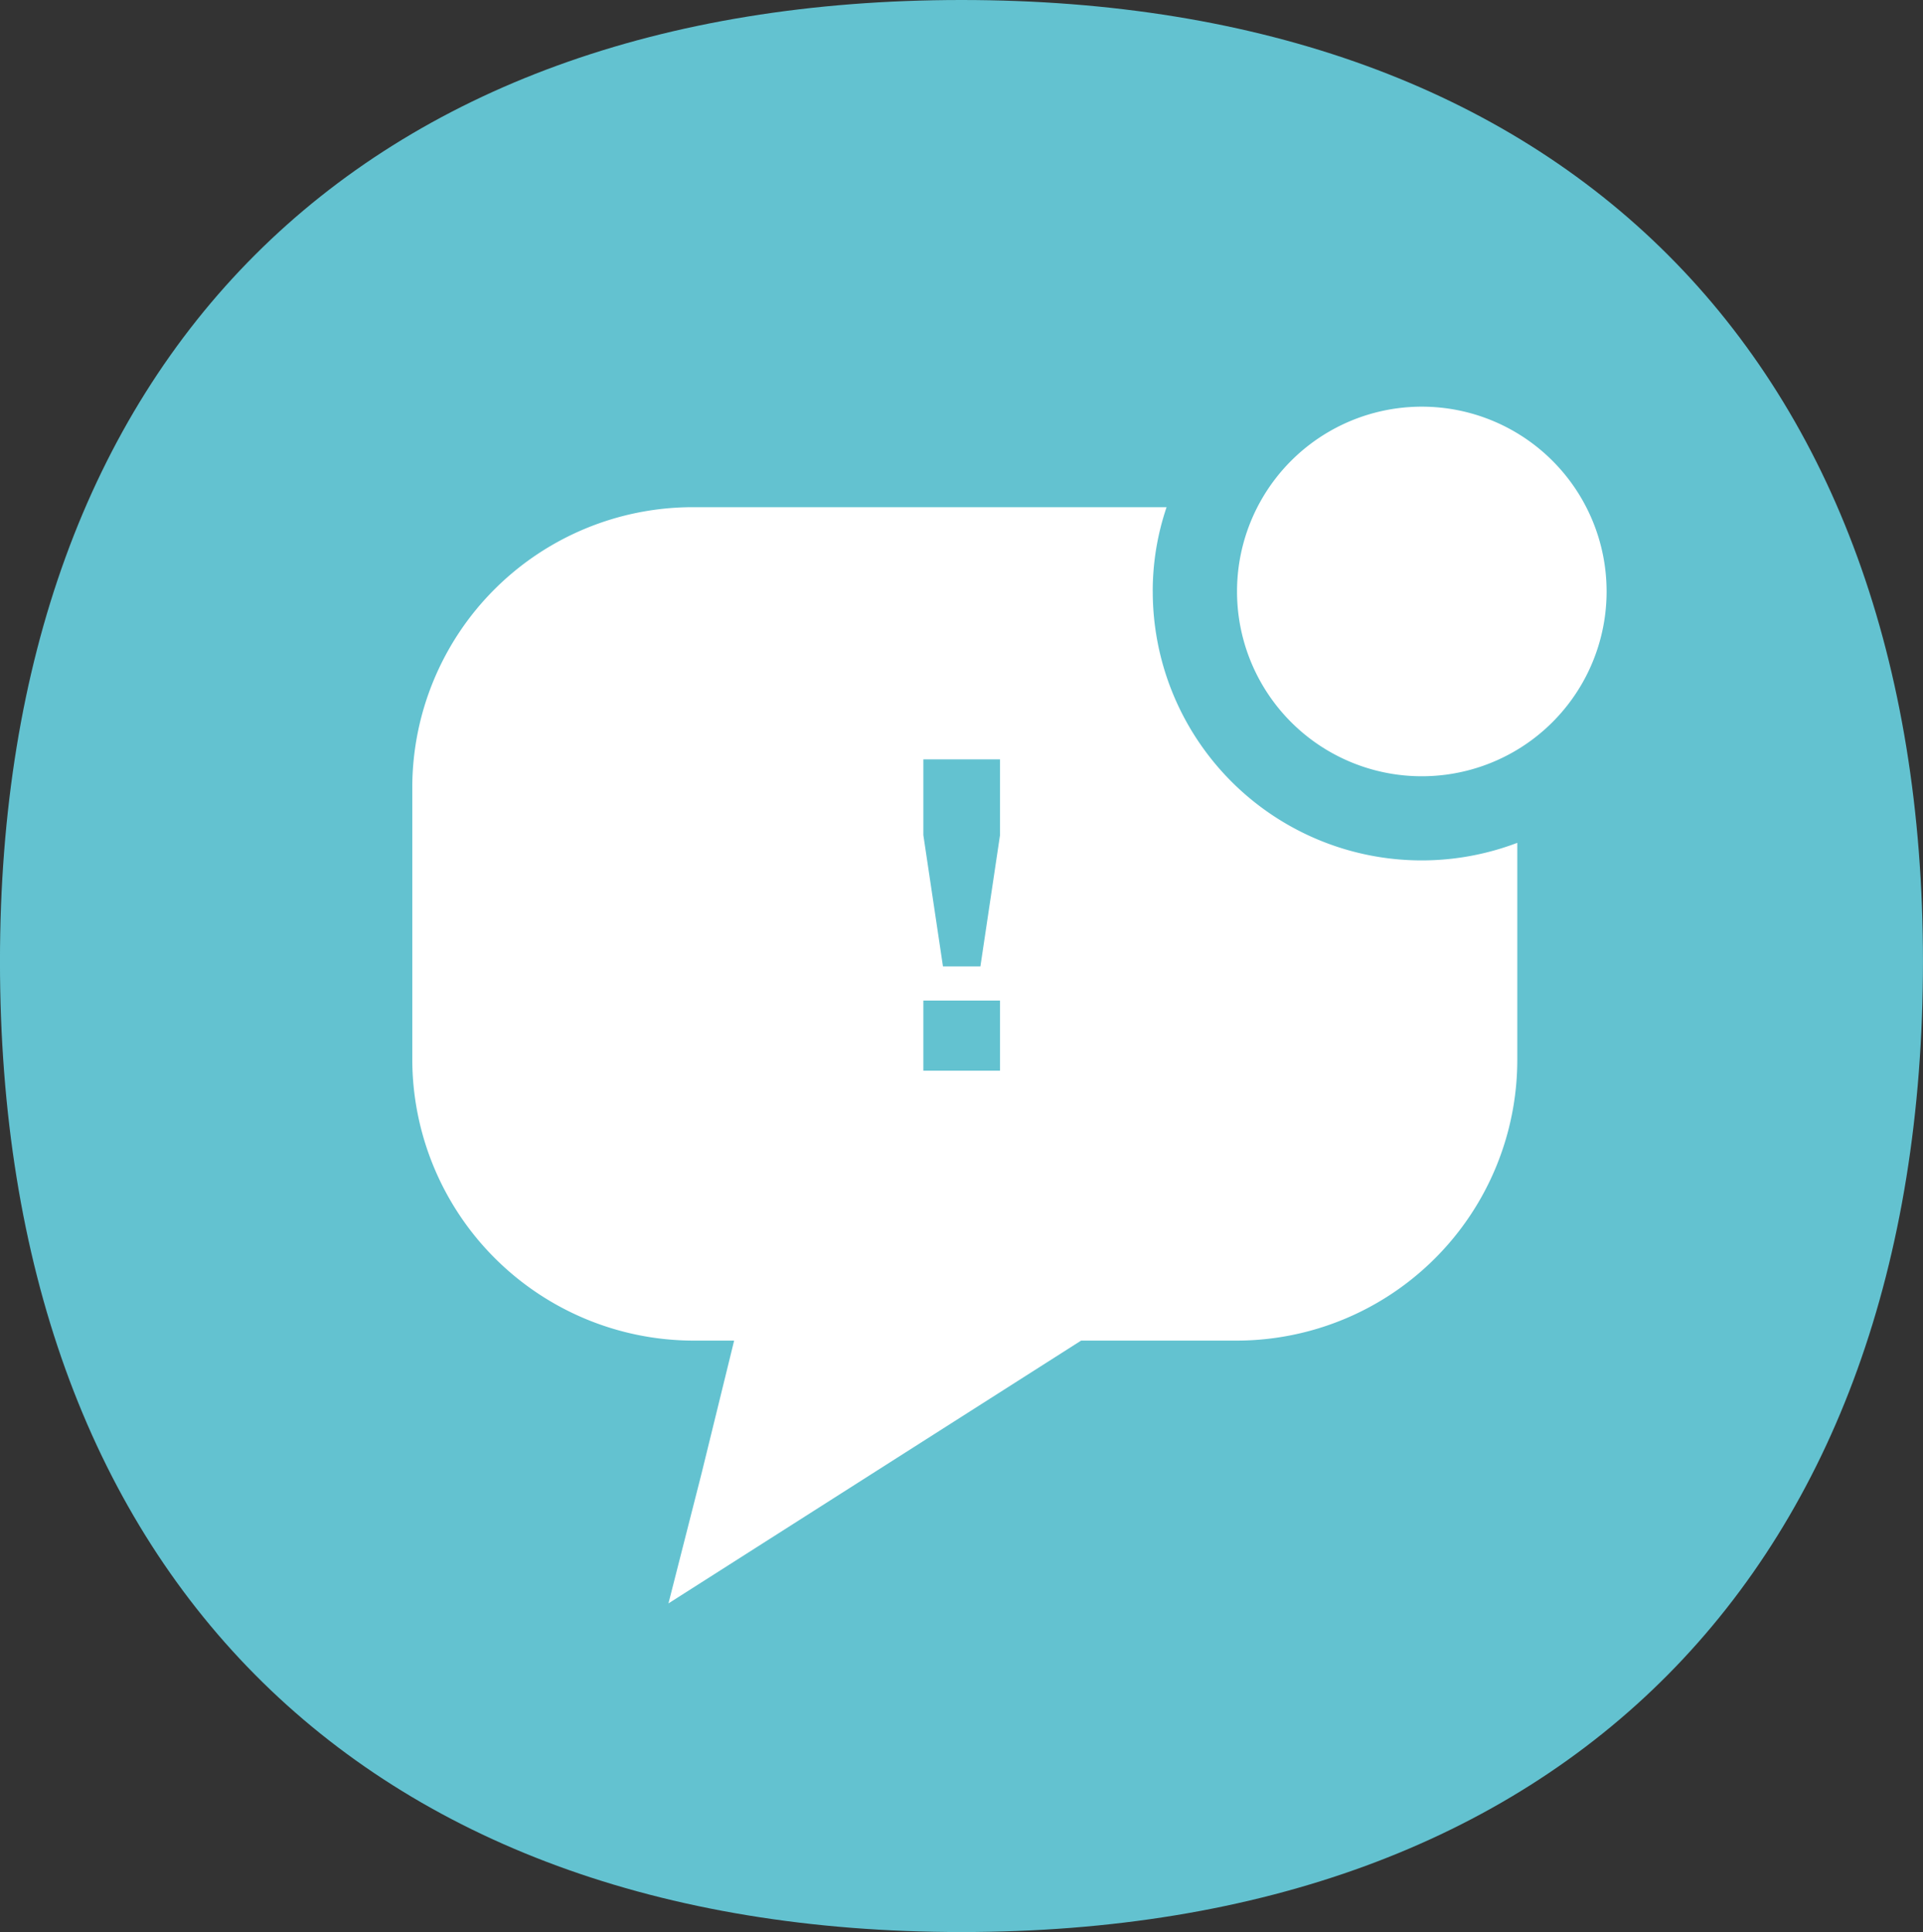
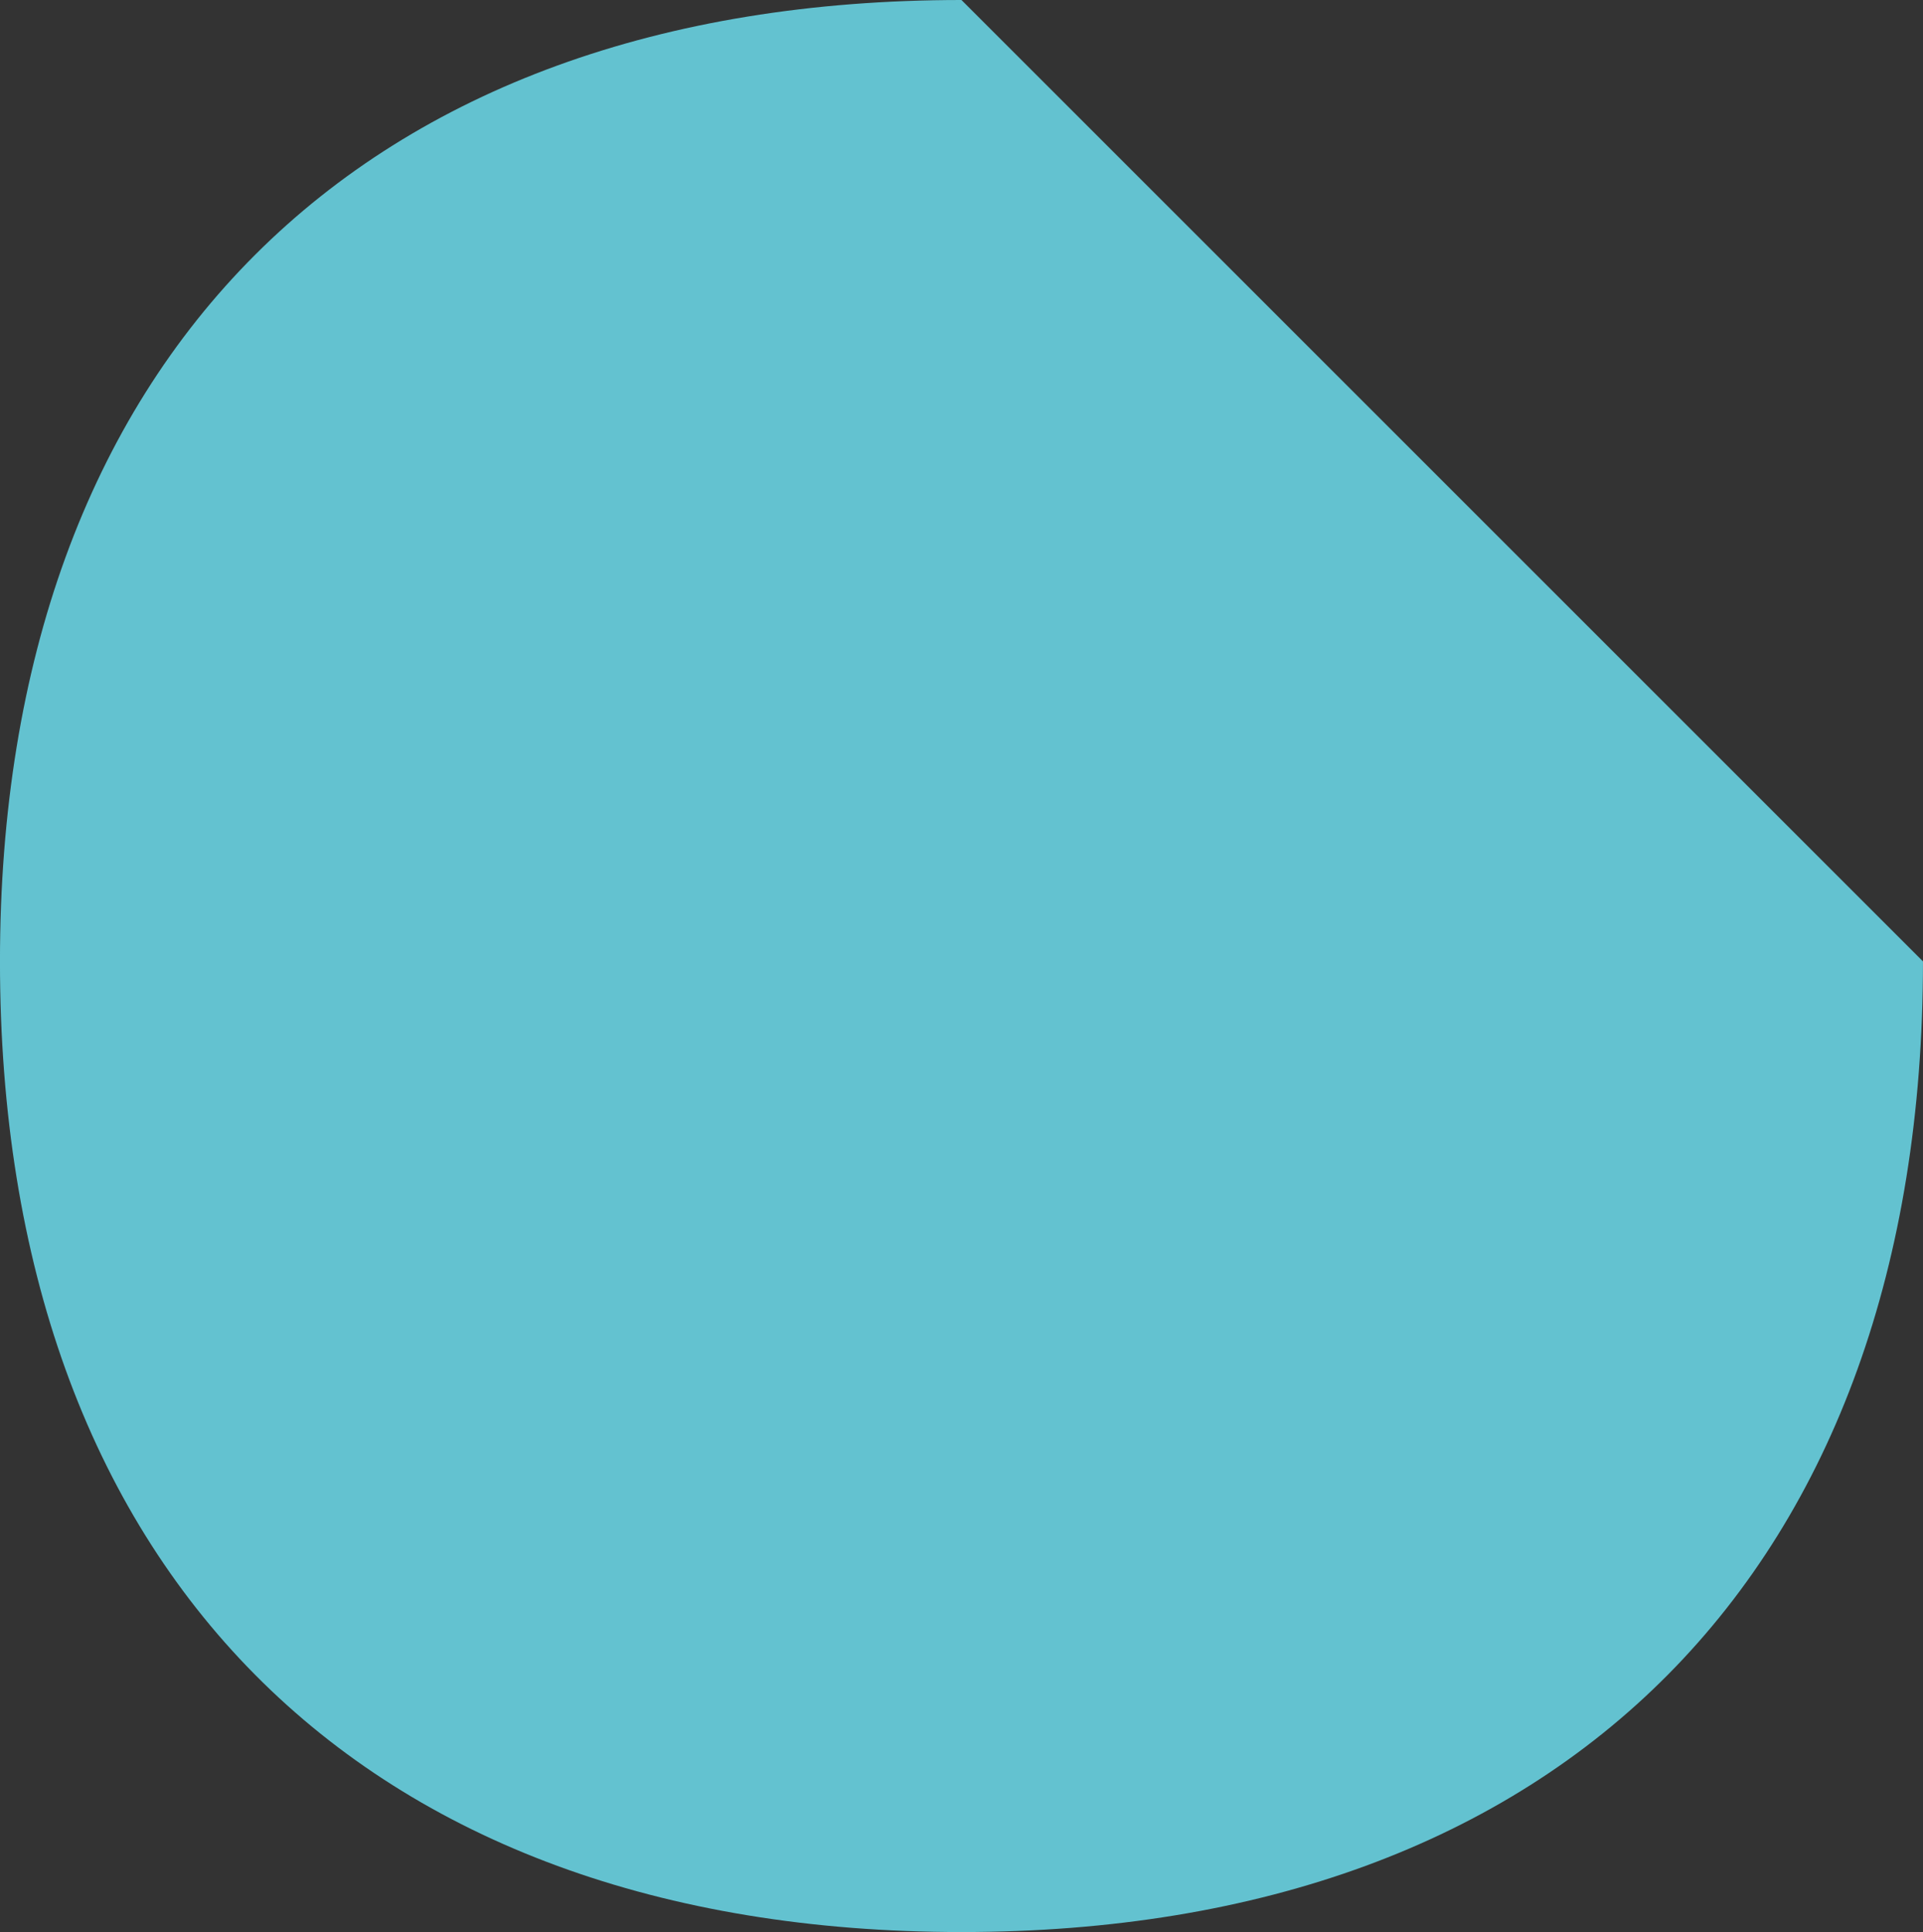
<svg xmlns="http://www.w3.org/2000/svg" width="142" height="142.686" viewBox="0 0 142 142.686">
  <rect x="0" y="0" width="142" height="142.686" fill="#333333" stroke="none" />
  <defs>
    <style>.a{fill:#63c2d0;}.b{fill:#fff;}.c{fill:none;}</style>
  </defs>
  <g transform="translate(-1130.006 -70)">
    <g transform="translate(1130.006 70)">
-       <path class="a" d="M32,0C-12.455,0-39,26.543-39,71c0,44.887,26.543,71.685,71,71.685s71-26.8,71-71.685C103,26.543,76.461,0,32,0" transform="translate(38.998)" />
+       <path class="a" d="M32,0C-12.455,0-39,26.543-39,71c0,44.887,26.543,71.685,71,71.685s71-26.8,71-71.685" transform="translate(38.998)" />
    </g>
    <g transform="translate(1160.451 107.459)">
-       <path class="b" d="M24.644,2.8a19.309,19.309,0,0,1,1.023-6.219h-35a20.721,20.721,0,0,0-20.7,20.7V37.34A20.8,20.8,0,0,0-9.33,58.131h3.064L-8.68,67.974l-2.436,9.565,30.47-19.408h11.51a20.739,20.739,0,0,0,20.7-20.791V21.37A19.858,19.858,0,0,1,24.646,2.805Z" transform="translate(30.032 3.416)" />
-     </g>
+       </g>
    <g transform="translate(1221.352 100.033)">
-       <path class="b" d="M12.3,6.15A13.644,13.644,0,0,1-1.345,19.8,13.642,13.642,0,0,1-14.99,6.15,13.644,13.644,0,0,1-1.345-7.495,13.646,13.646,0,0,1,12.3,6.15" transform="translate(14.99 7.495)" />
-     </g>
-     <path class="c" d="M0,64.313H142V-78.373H0Z" transform="translate(1130.006 148.373)" />
-     <path class="a" d="M37.451-29.756h5.662v5.178H37.451Zm4.213-2.522H38.9l-1.449-9.7v-5.593h5.662v5.593Z" transform="translate(1160.738 173.65)" />
+       </g>
  </g>
</svg>